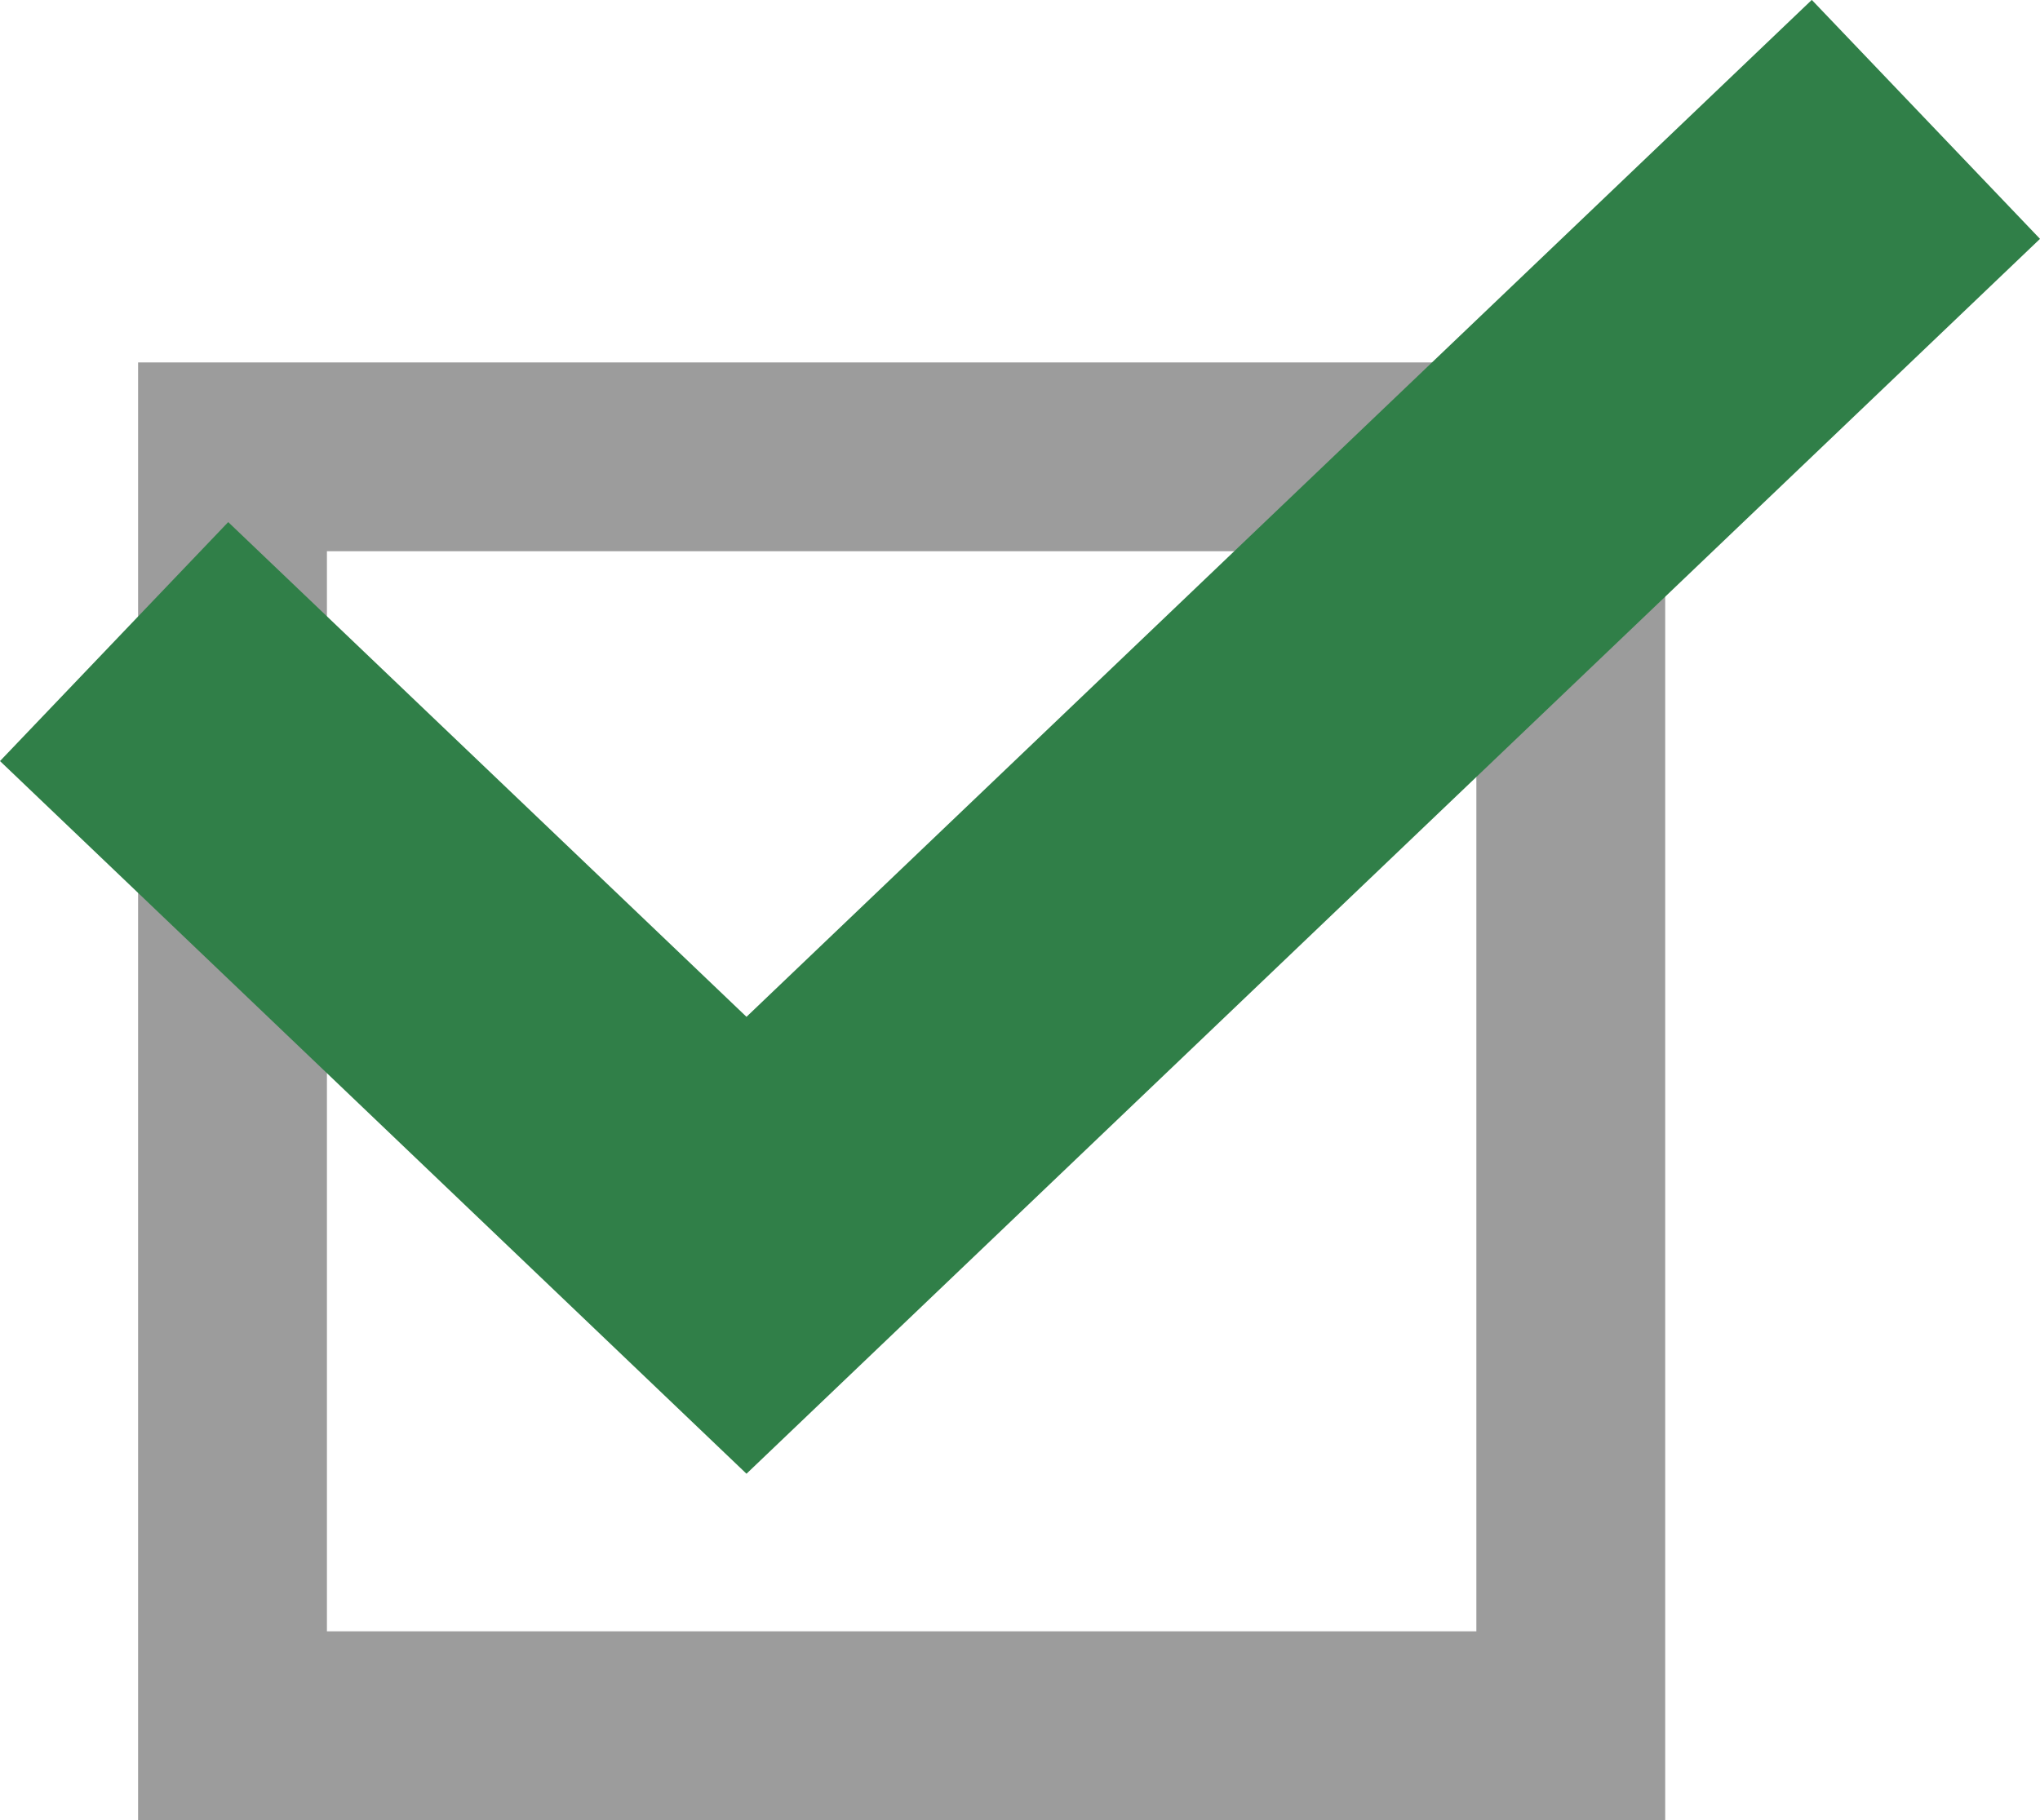
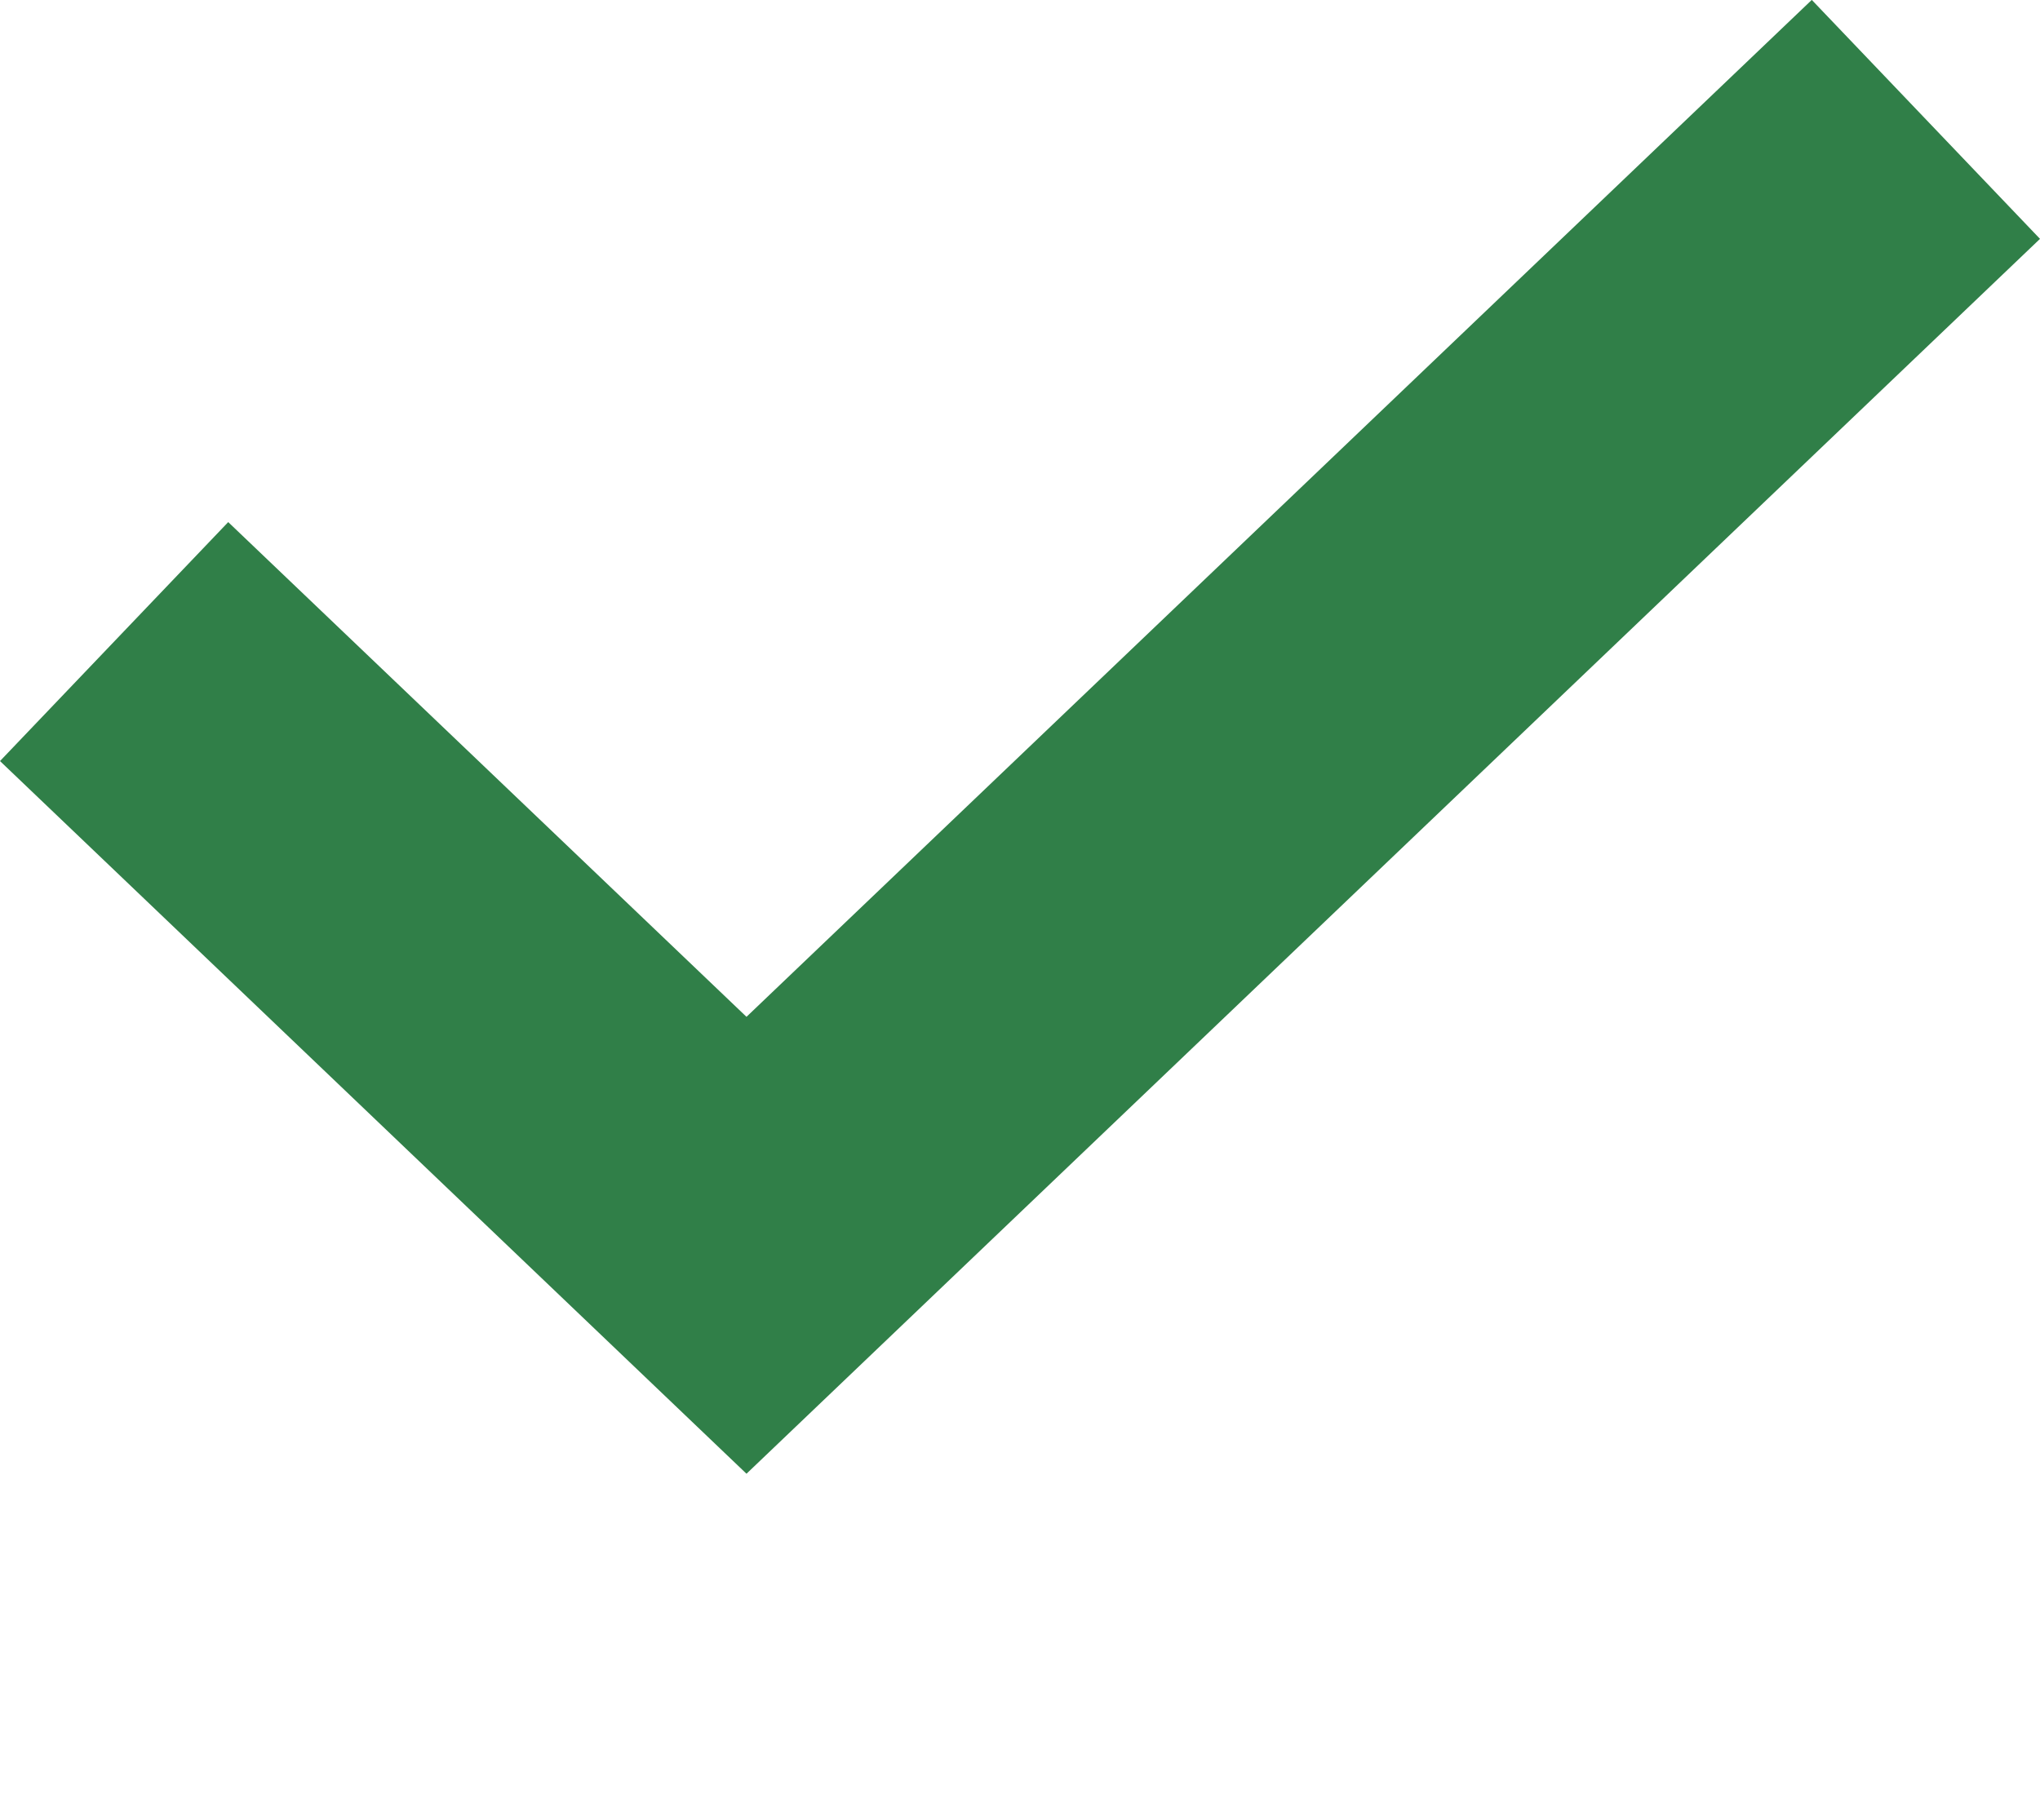
<svg xmlns="http://www.w3.org/2000/svg" width="43.211" height="38.565" viewBox="0 0 43.211 38.565">
  <g transform="translate(-349.207 -2126.27)">
-     <path d="M4,4V26.885H28.347V4H4M0,0H32.347V30.885H0Z" transform="translate(352.132 2133.949)" fill="#9c9c9c" />
    <path d="M4531.08,1315.128l-15.812-15.1,4.834-5.063,10.978,10.482,22.565-21.546,4.834,5.063Z" transform="translate(-4166.061 842.367)" fill="#307f48" />
  </g>
</svg>